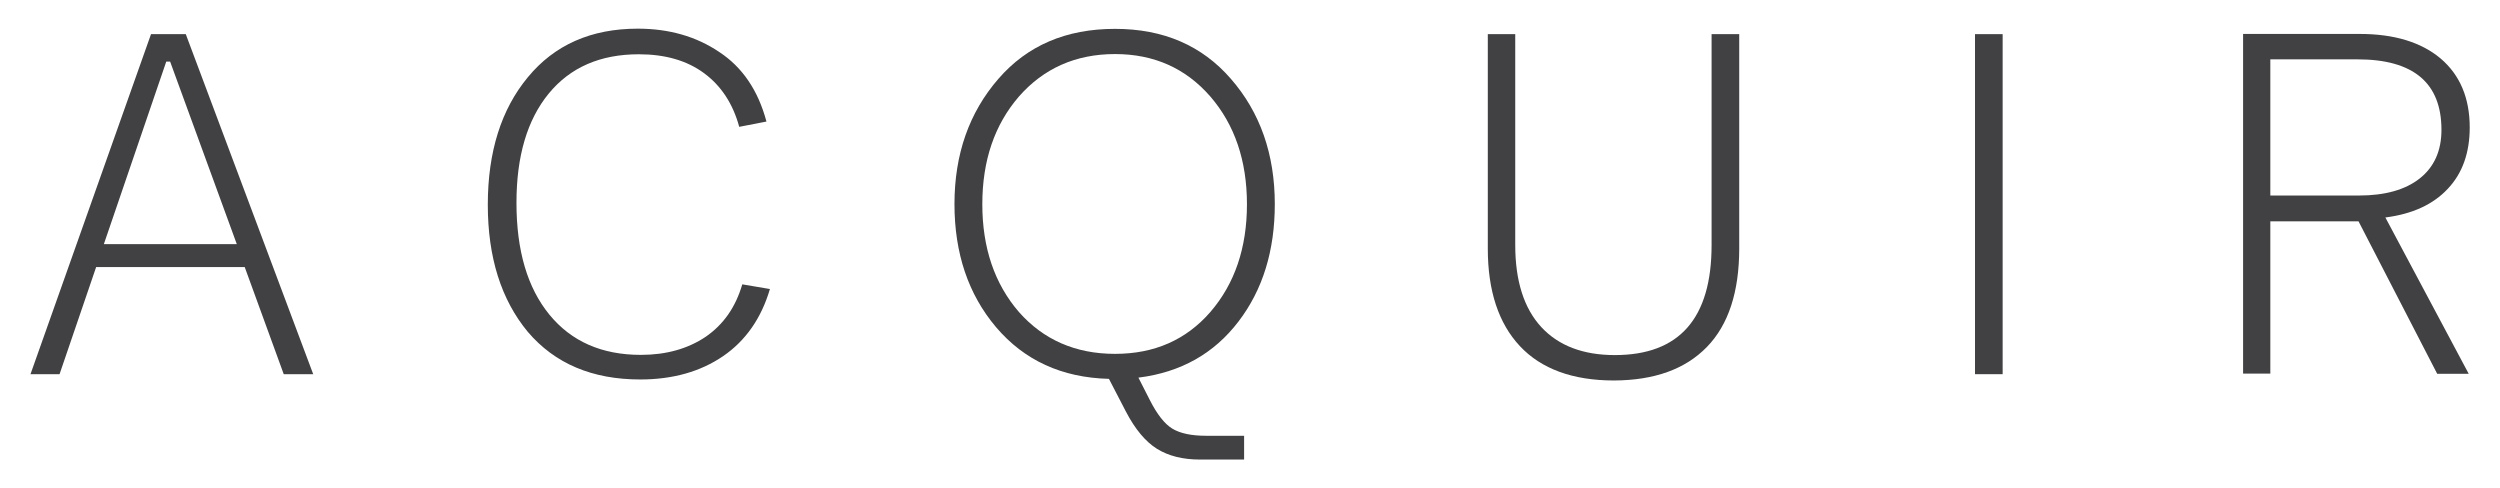
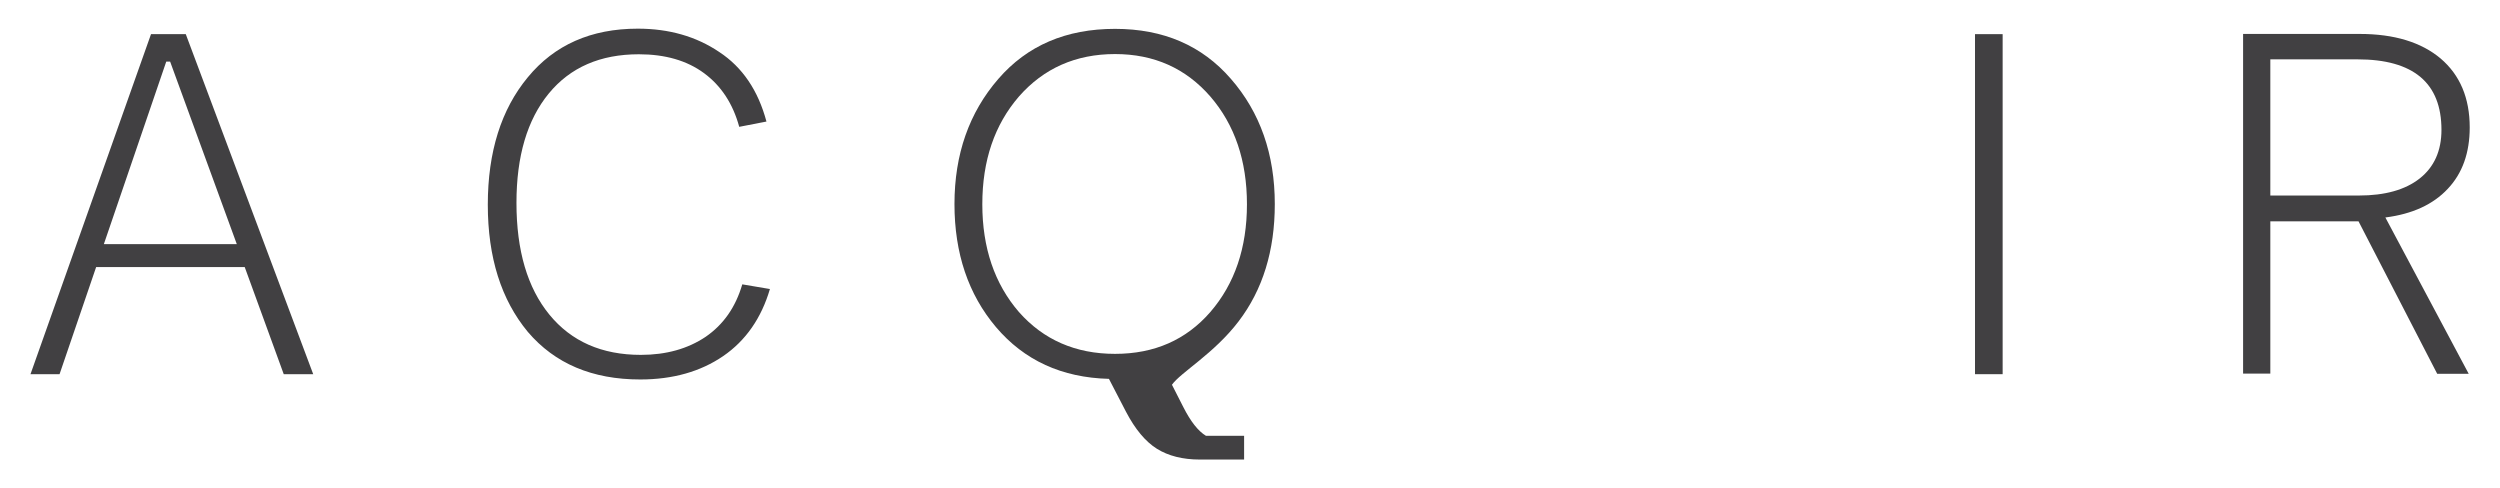
<svg xmlns="http://www.w3.org/2000/svg" id="Layer_1" x="0px" y="0px" viewBox="0 0 123 24" style="enable-background:new 0 0 123 24;" xml:space="preserve">
  <style type="text/css">	.st0{fill:#414042;}	.st1{fill:url(#SVGID_1_);}	.st2{fill:url(#SVGID_2_);}	.st3{clip-path:url(#SVGID_4_);fill:#414042;}	.st4{fill:#A7A9AC;}	.st5{fill:#939598;}	.st6{fill:#808285;}	.st7{fill:#6D6E71;}	.st8{fill:#58595B;}</style>
  <g>
    <path class="st0" d="M9.14,1.68H7.43L1.5,18.41h1.43l1.8-5.27h7.31l1.92,5.27h1.45L9.14,1.68z M8.37,3.03l3.28,8.98H5.11l3.07-8.98  H8.37z" />
    <g>
      <path class="st0" d="M35.58,17.52c1.11-0.76,1.88-1.87,2.3-3.3l-1.36-0.23c-0.33,1.13-0.93,1.98-1.8,2.58   c-0.88,0.59-1.94,0.89-3.19,0.89c-1.92,0-3.42-0.66-4.5-1.98c-1.08-1.32-1.62-3.15-1.62-5.5c0-2.3,0.53-4.09,1.59-5.38   c1.06-1.29,2.54-1.93,4.43-1.93c1.3,0,2.37,0.31,3.21,0.93c0.84,0.62,1.42,1.5,1.73,2.64l1.34-0.26   c-0.41-1.53-1.18-2.67-2.32-3.42c-1.14-0.77-2.48-1.15-4.01-1.15c-2.3,0-4.1,0.8-5.41,2.39C24.66,5.38,24,7.47,24,10.07   s0.66,4.68,1.97,6.26c1.33,1.56,3.17,2.34,5.53,2.34C33.11,18.67,34.47,18.28,35.58,17.52z" />
    </g>
-     <path class="st0" d="M60.94,15.81c1.19-1.56,1.78-3.48,1.78-5.77c0-2.45-0.72-4.51-2.16-6.16c-1.42-1.64-3.32-2.46-5.7-2.46  c-2.41,0-4.32,0.82-5.74,2.46c-1.44,1.66-2.16,3.71-2.16,6.16c0,2.42,0.68,4.44,2.04,6.05c1.39,1.64,3.24,2.49,5.56,2.55l0.84,1.62  c0.45,0.86,0.96,1.47,1.52,1.82c0.56,0.35,1.27,0.53,2.11,0.53h2.18v-1.17h-1.88c-0.72,0-1.27-0.12-1.65-0.35  c-0.38-0.23-0.75-0.7-1.11-1.41l-0.56-1.1C58.09,18.32,59.73,17.4,60.94,15.81z M50.13,4.75c1.22-1.39,2.8-2.09,4.73-2.09  c1.92,0,3.48,0.7,4.69,2.09c1.2,1.39,1.8,3.16,1.8,5.3c0,2.14-0.6,3.91-1.8,5.3c-1.19,1.37-2.75,2.06-4.69,2.06  c-1.94,0-3.52-0.69-4.73-2.06c-1.2-1.39-1.8-3.16-1.8-5.3C48.33,7.9,48.93,6.14,50.13,4.75z" />
+     <path class="st0" d="M60.94,15.81c1.19-1.56,1.78-3.48,1.78-5.77c0-2.45-0.72-4.51-2.16-6.16c-1.42-1.64-3.32-2.46-5.7-2.46  c-2.41,0-4.32,0.82-5.74,2.46c-1.44,1.66-2.16,3.71-2.16,6.16c0,2.42,0.68,4.44,2.04,6.05c1.39,1.64,3.24,2.49,5.56,2.55l0.84,1.62  c0.45,0.86,0.96,1.47,1.52,1.82c0.56,0.35,1.27,0.53,2.11,0.53h2.18v-1.17h-1.88c-0.38-0.23-0.75-0.7-1.11-1.41l-0.56-1.1C58.09,18.32,59.73,17.4,60.94,15.81z M50.13,4.75c1.22-1.39,2.8-2.09,4.73-2.09  c1.92,0,3.48,0.7,4.69,2.09c1.2,1.39,1.8,3.16,1.8,5.3c0,2.14-0.6,3.91-1.8,5.3c-1.19,1.37-2.75,2.06-4.69,2.06  c-1.94,0-3.52-0.69-4.73-2.06c-1.2-1.39-1.8-3.16-1.8-5.3C48.33,7.9,48.93,6.14,50.13,4.75z" />
    <g>
-       <path class="st0" d="M83.98,17.07c1.06-1.09,1.59-2.71,1.59-4.85V1.68h-1.36v10.38c0,3.61-1.59,5.41-4.76,5.41   c-1.56,0-2.77-0.46-3.62-1.38c-0.85-0.92-1.28-2.27-1.28-4.03V1.68H73.2v10.55c0,2.08,0.53,3.68,1.58,4.8   c1.05,1.12,2.6,1.69,4.63,1.69C81.39,18.71,82.91,18.17,83.98,17.07z" />
-     </g>
+       </g>
    <g>
      <rect x="97.17" y="1.68" class="st0" width="1.36" height="16.73" />
    </g>
    <path class="st0" d="M111.7,18.39v-7.5h4.34l3.87,7.5h1.55l-4.1-7.69c1.33-0.17,2.35-0.64,3.07-1.41c0.72-0.76,1.08-1.77,1.08-3.02  c0-1.45-0.48-2.58-1.43-3.39c-0.95-0.8-2.28-1.21-3.98-1.21h-5.74v16.71H111.7z M111.7,2.92h4.29c2.75,0,4.13,1.16,4.13,3.47  c0,1.03-0.36,1.83-1.07,2.39c-0.71,0.56-1.71,0.84-2.99,0.84h-4.36V2.92z" />
  </g>
</svg>